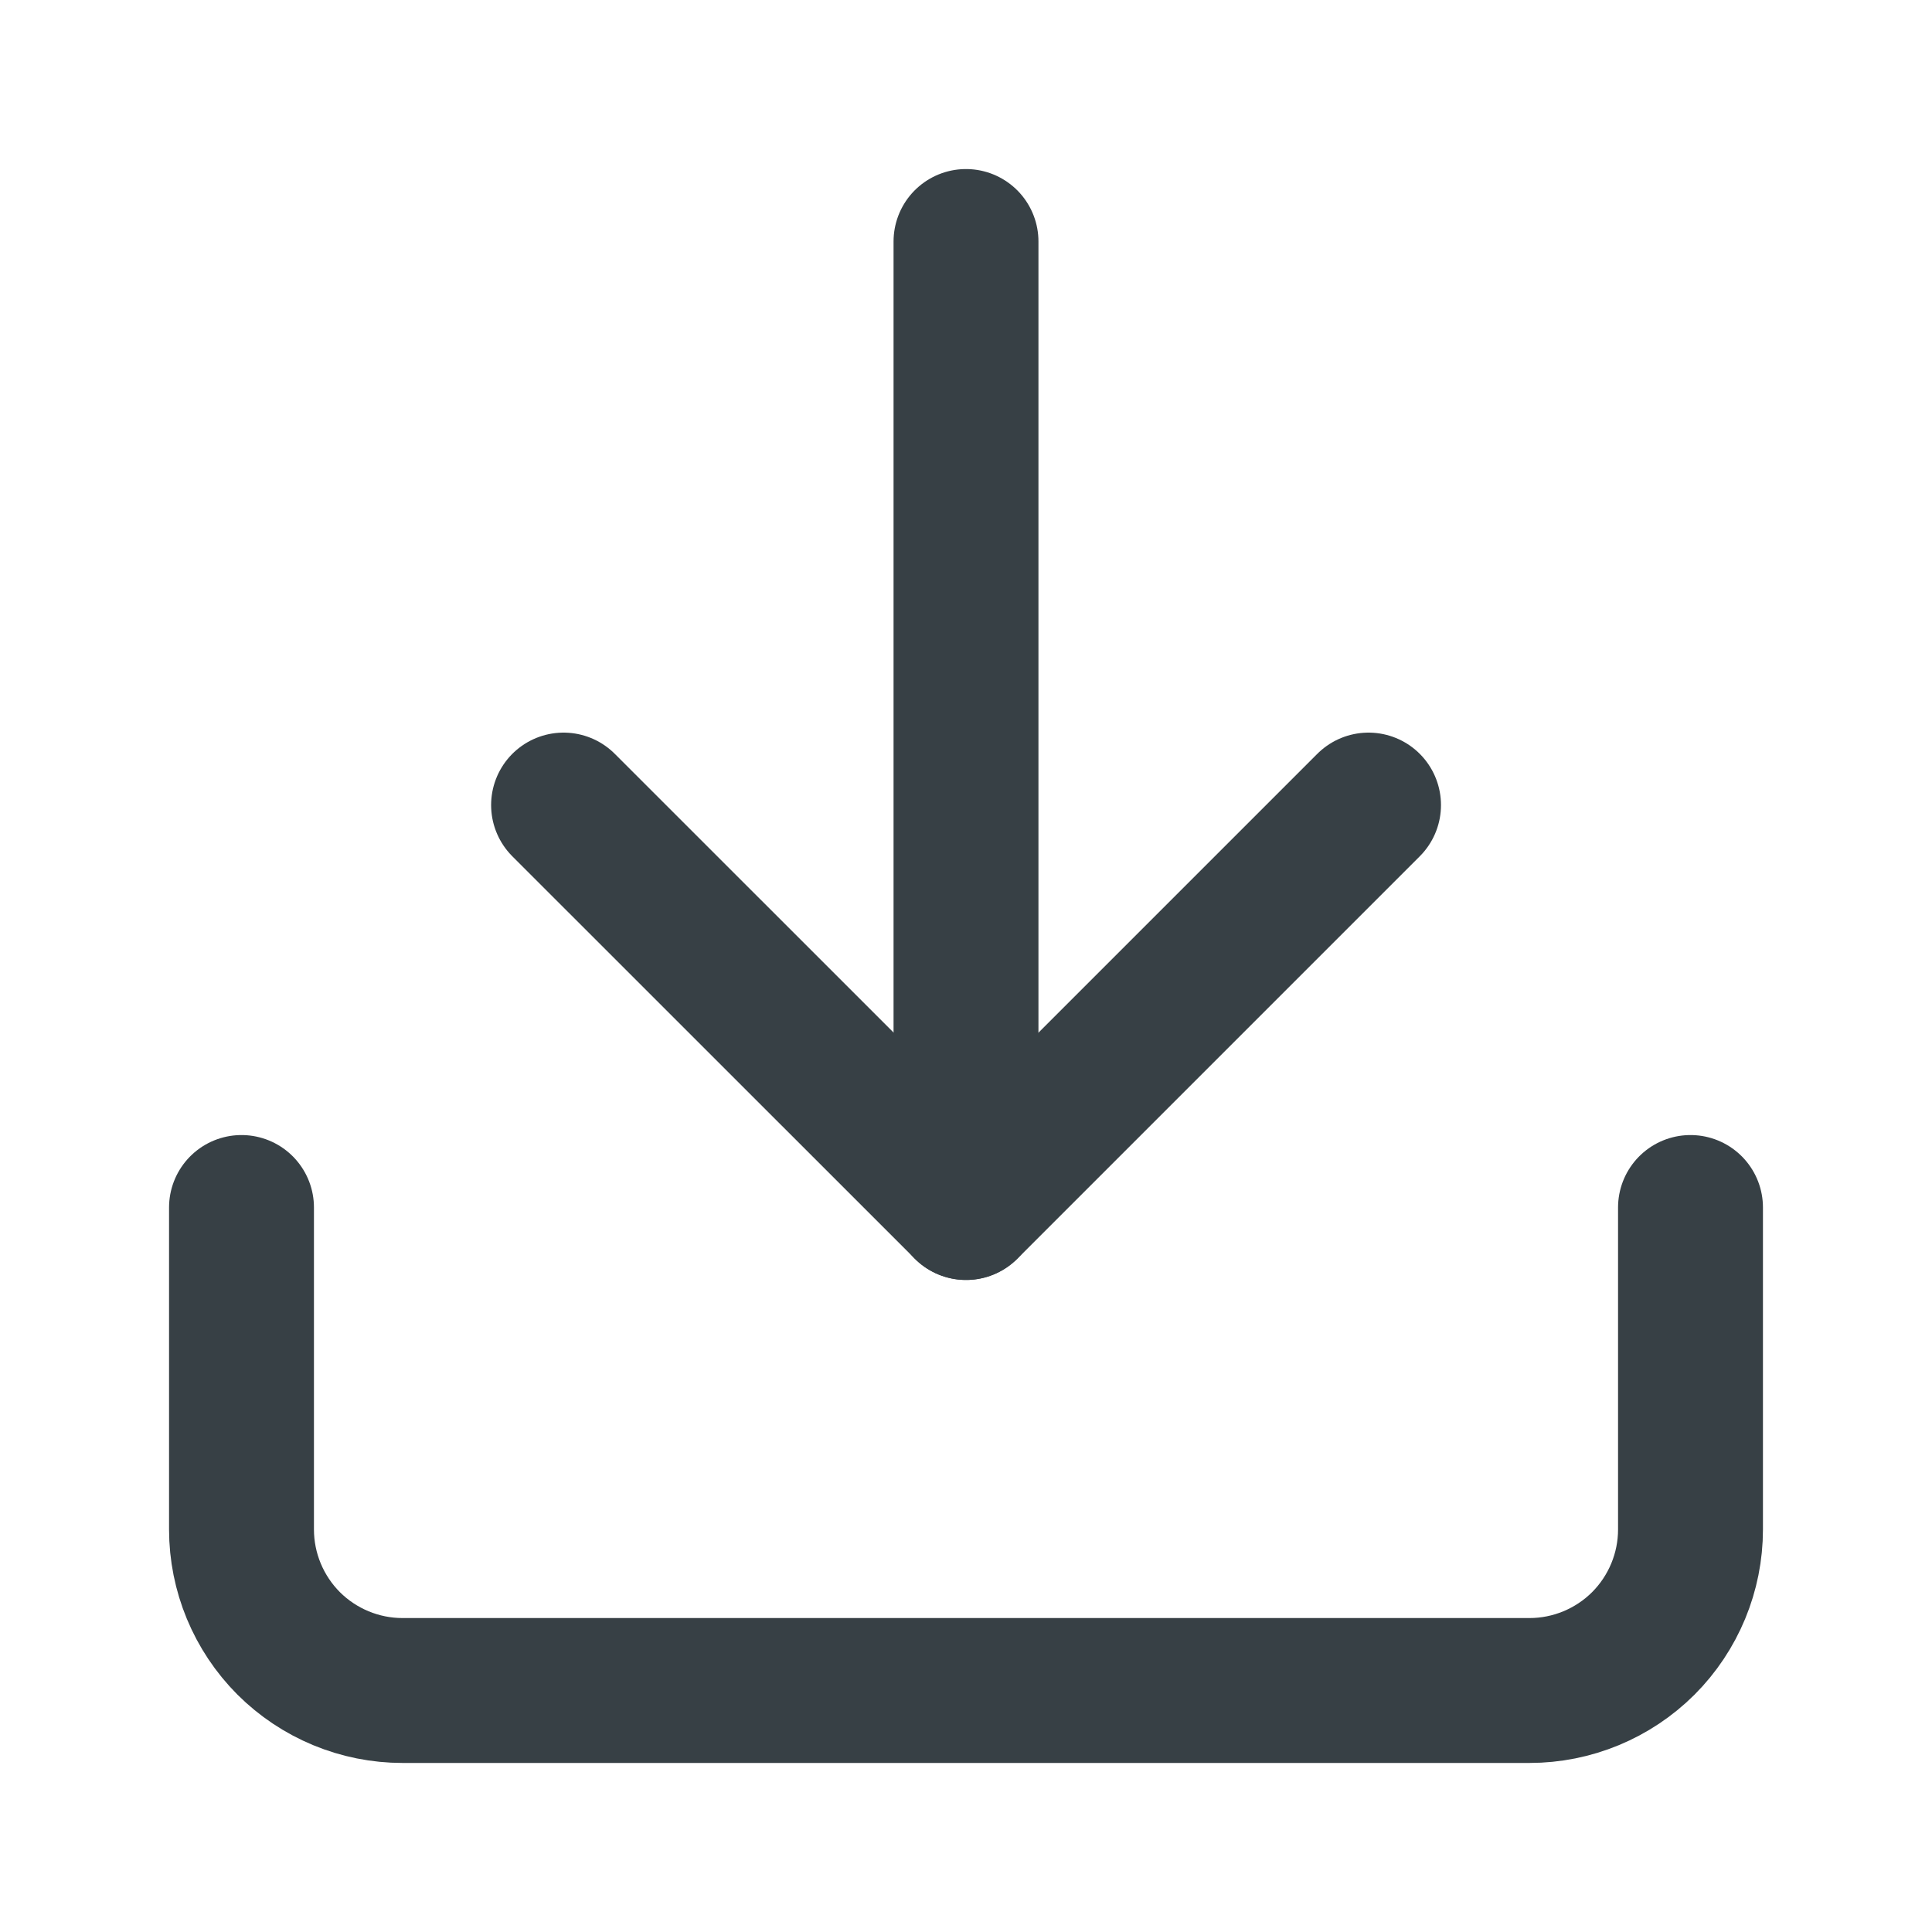
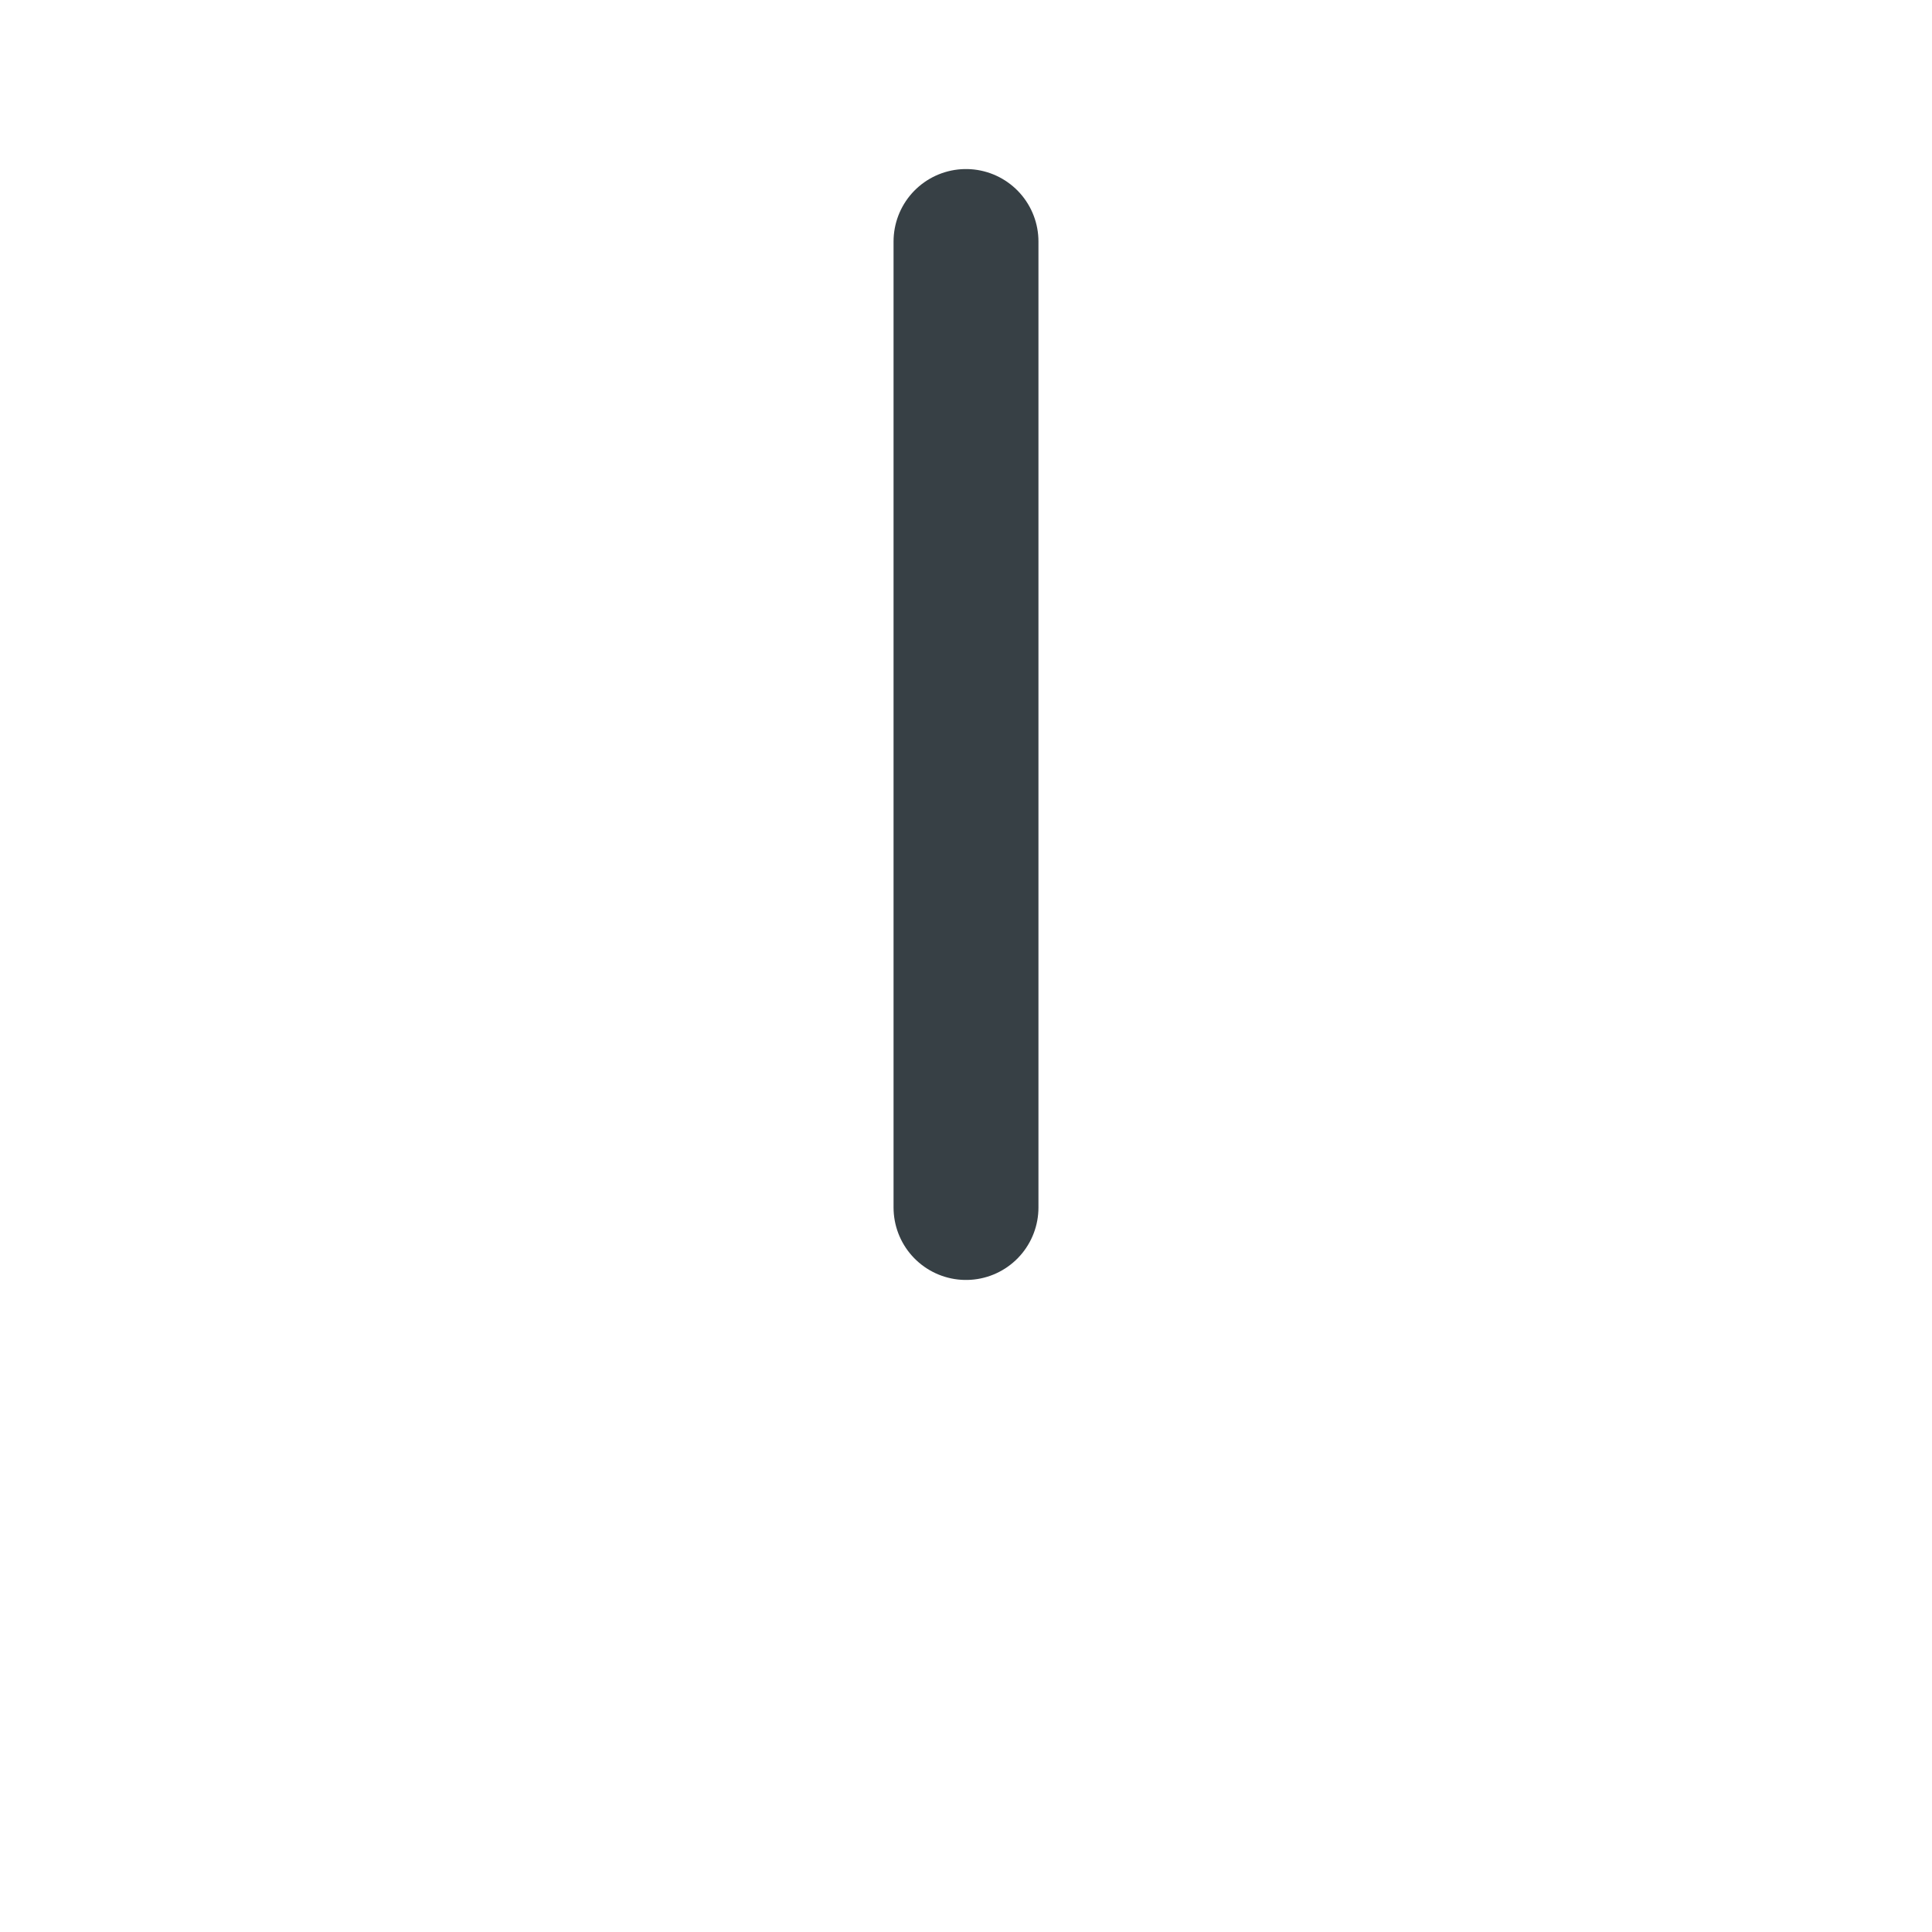
<svg xmlns="http://www.w3.org/2000/svg" width="20" height="20" viewBox="0 0 20 20" fill="none">
-   <path d="M17.5 12.5V15.833C17.5 16.275 17.324 16.699 17.012 17.012C16.699 17.324 16.275 17.5 15.833 17.5H4.167C3.725 17.5 3.301 17.324 2.988 17.012C2.676 16.699 2.5 16.275 2.5 15.833V12.5" stroke="#374045" stroke-width="1.5" stroke-linecap="round" stroke-linejoin="round" />
-   <path d="M5.834 8.334L10.001 12.5L14.167 8.334" stroke="#374045" stroke-width="1.5" stroke-linecap="round" stroke-linejoin="round" />
  <path d="M10 12.5V2.5" stroke="#374045" stroke-width="1.5" stroke-linecap="round" stroke-linejoin="round" />
</svg>